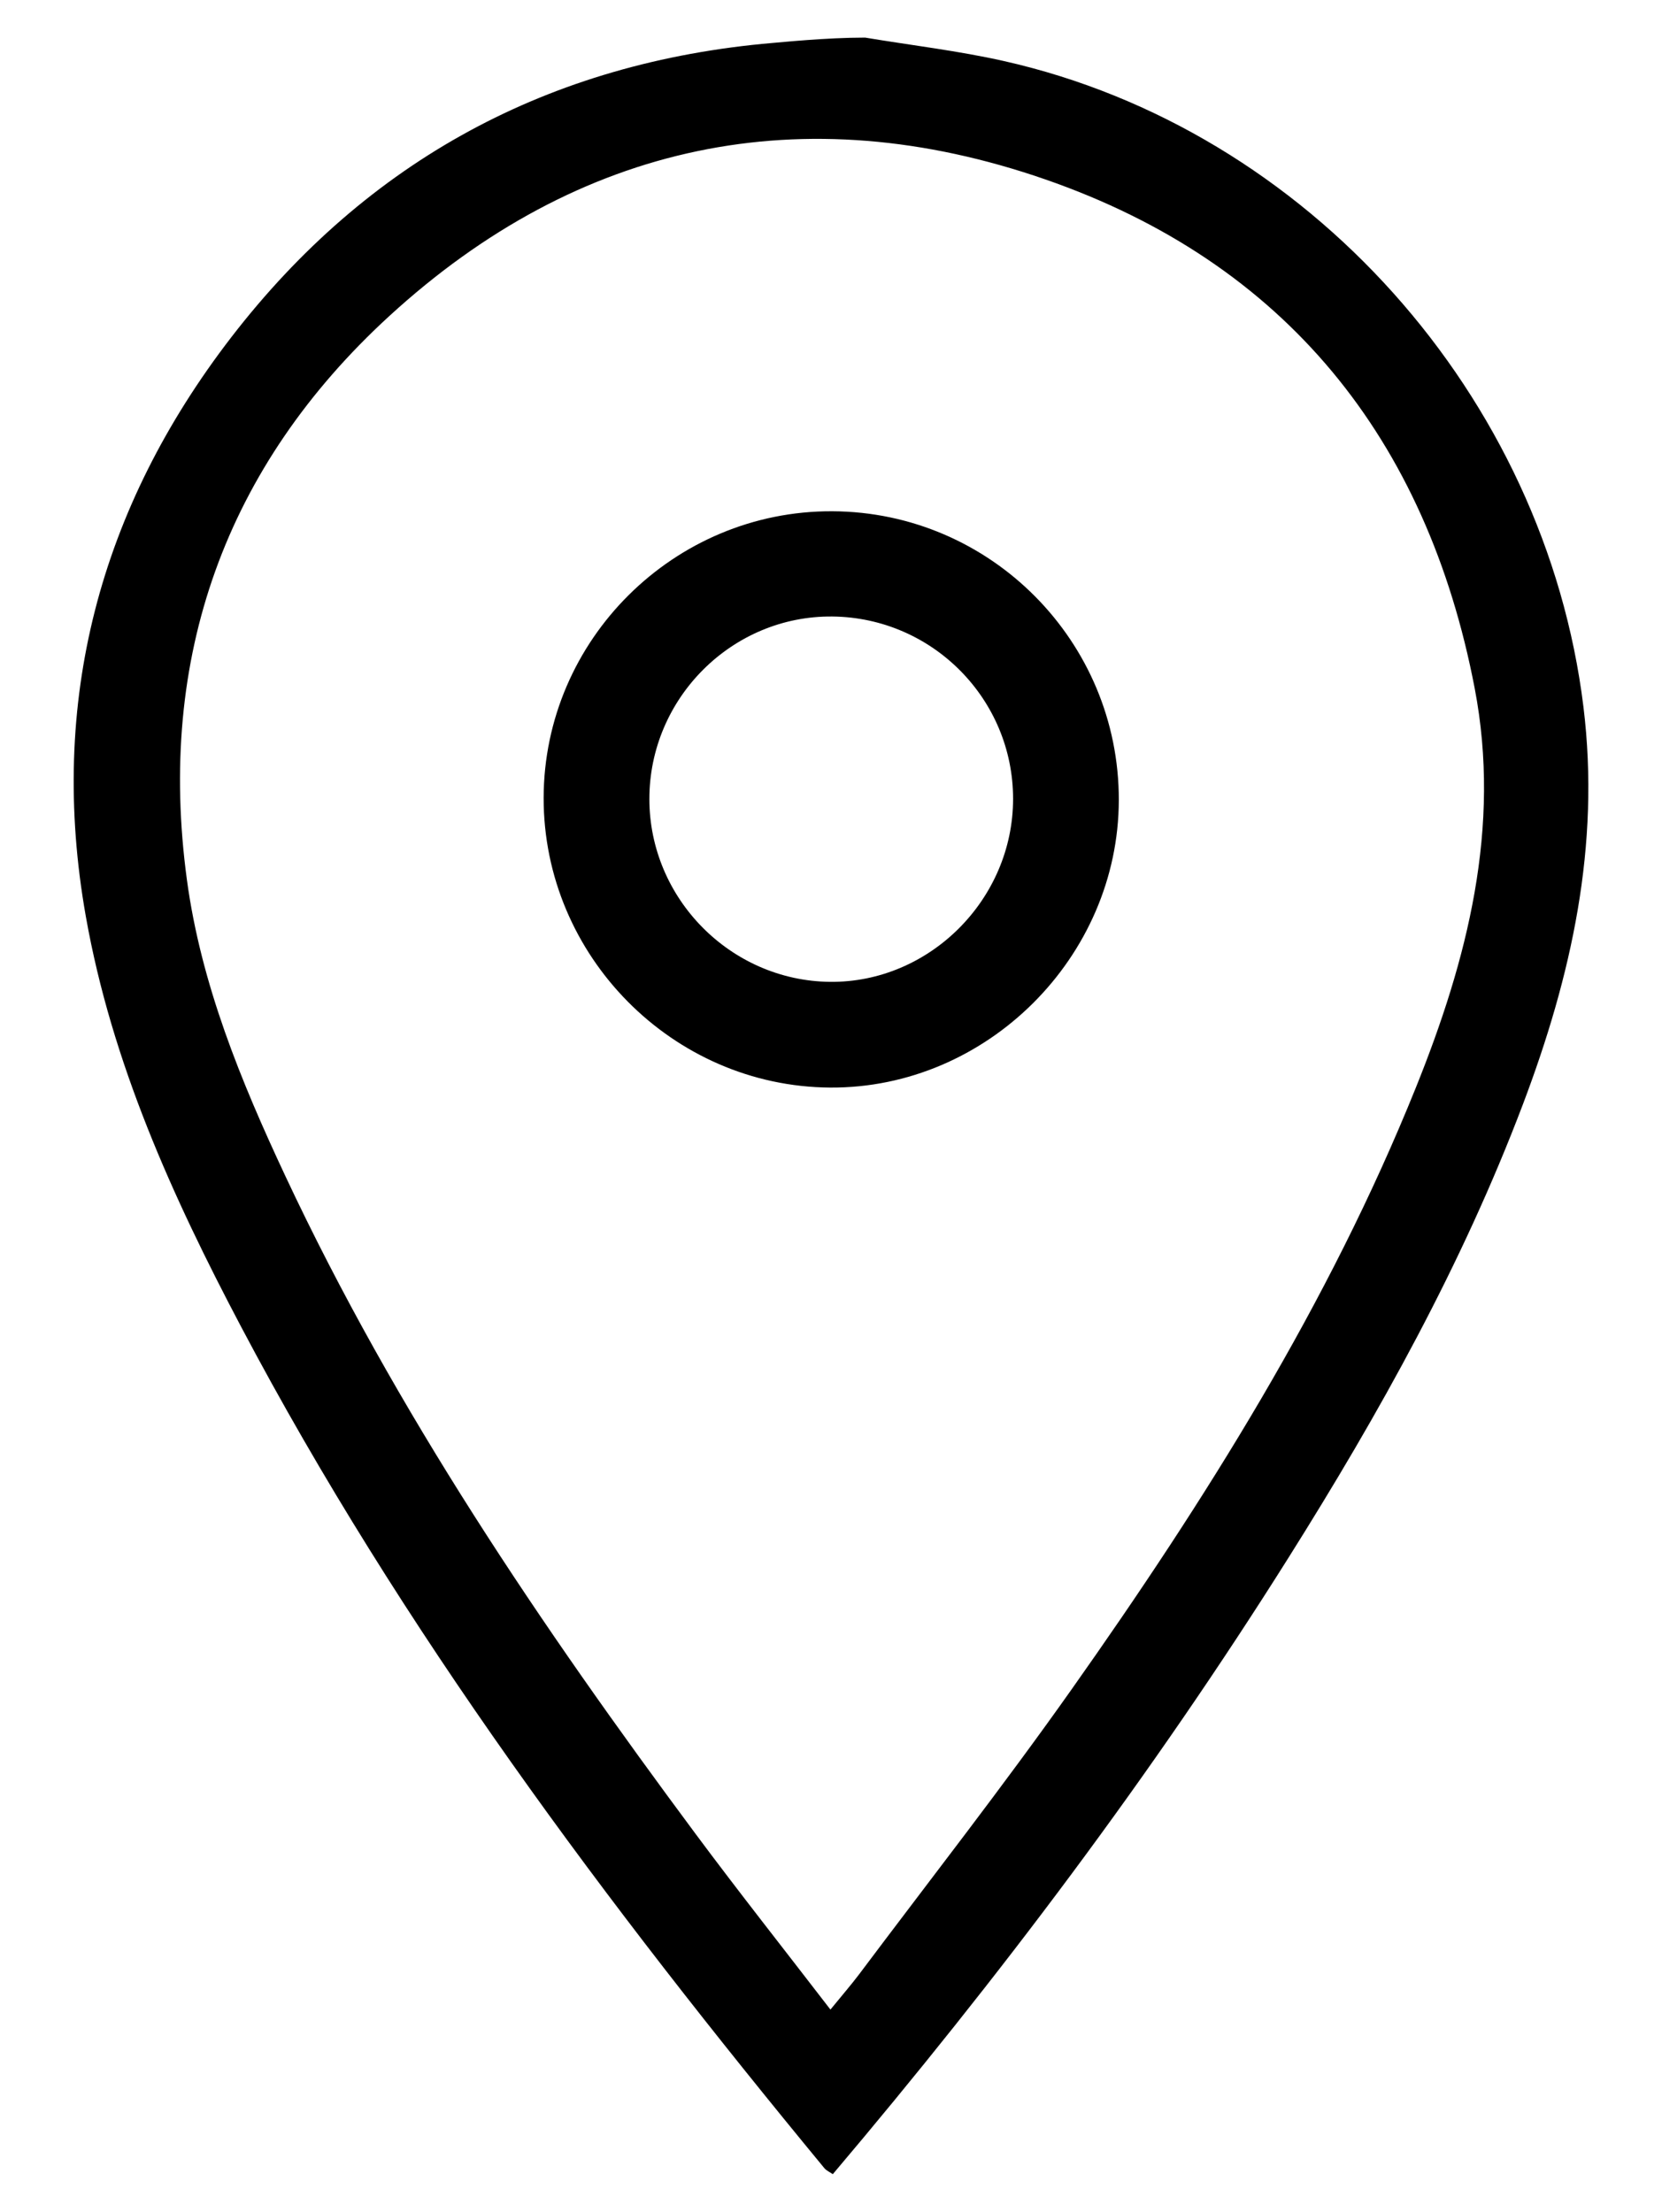
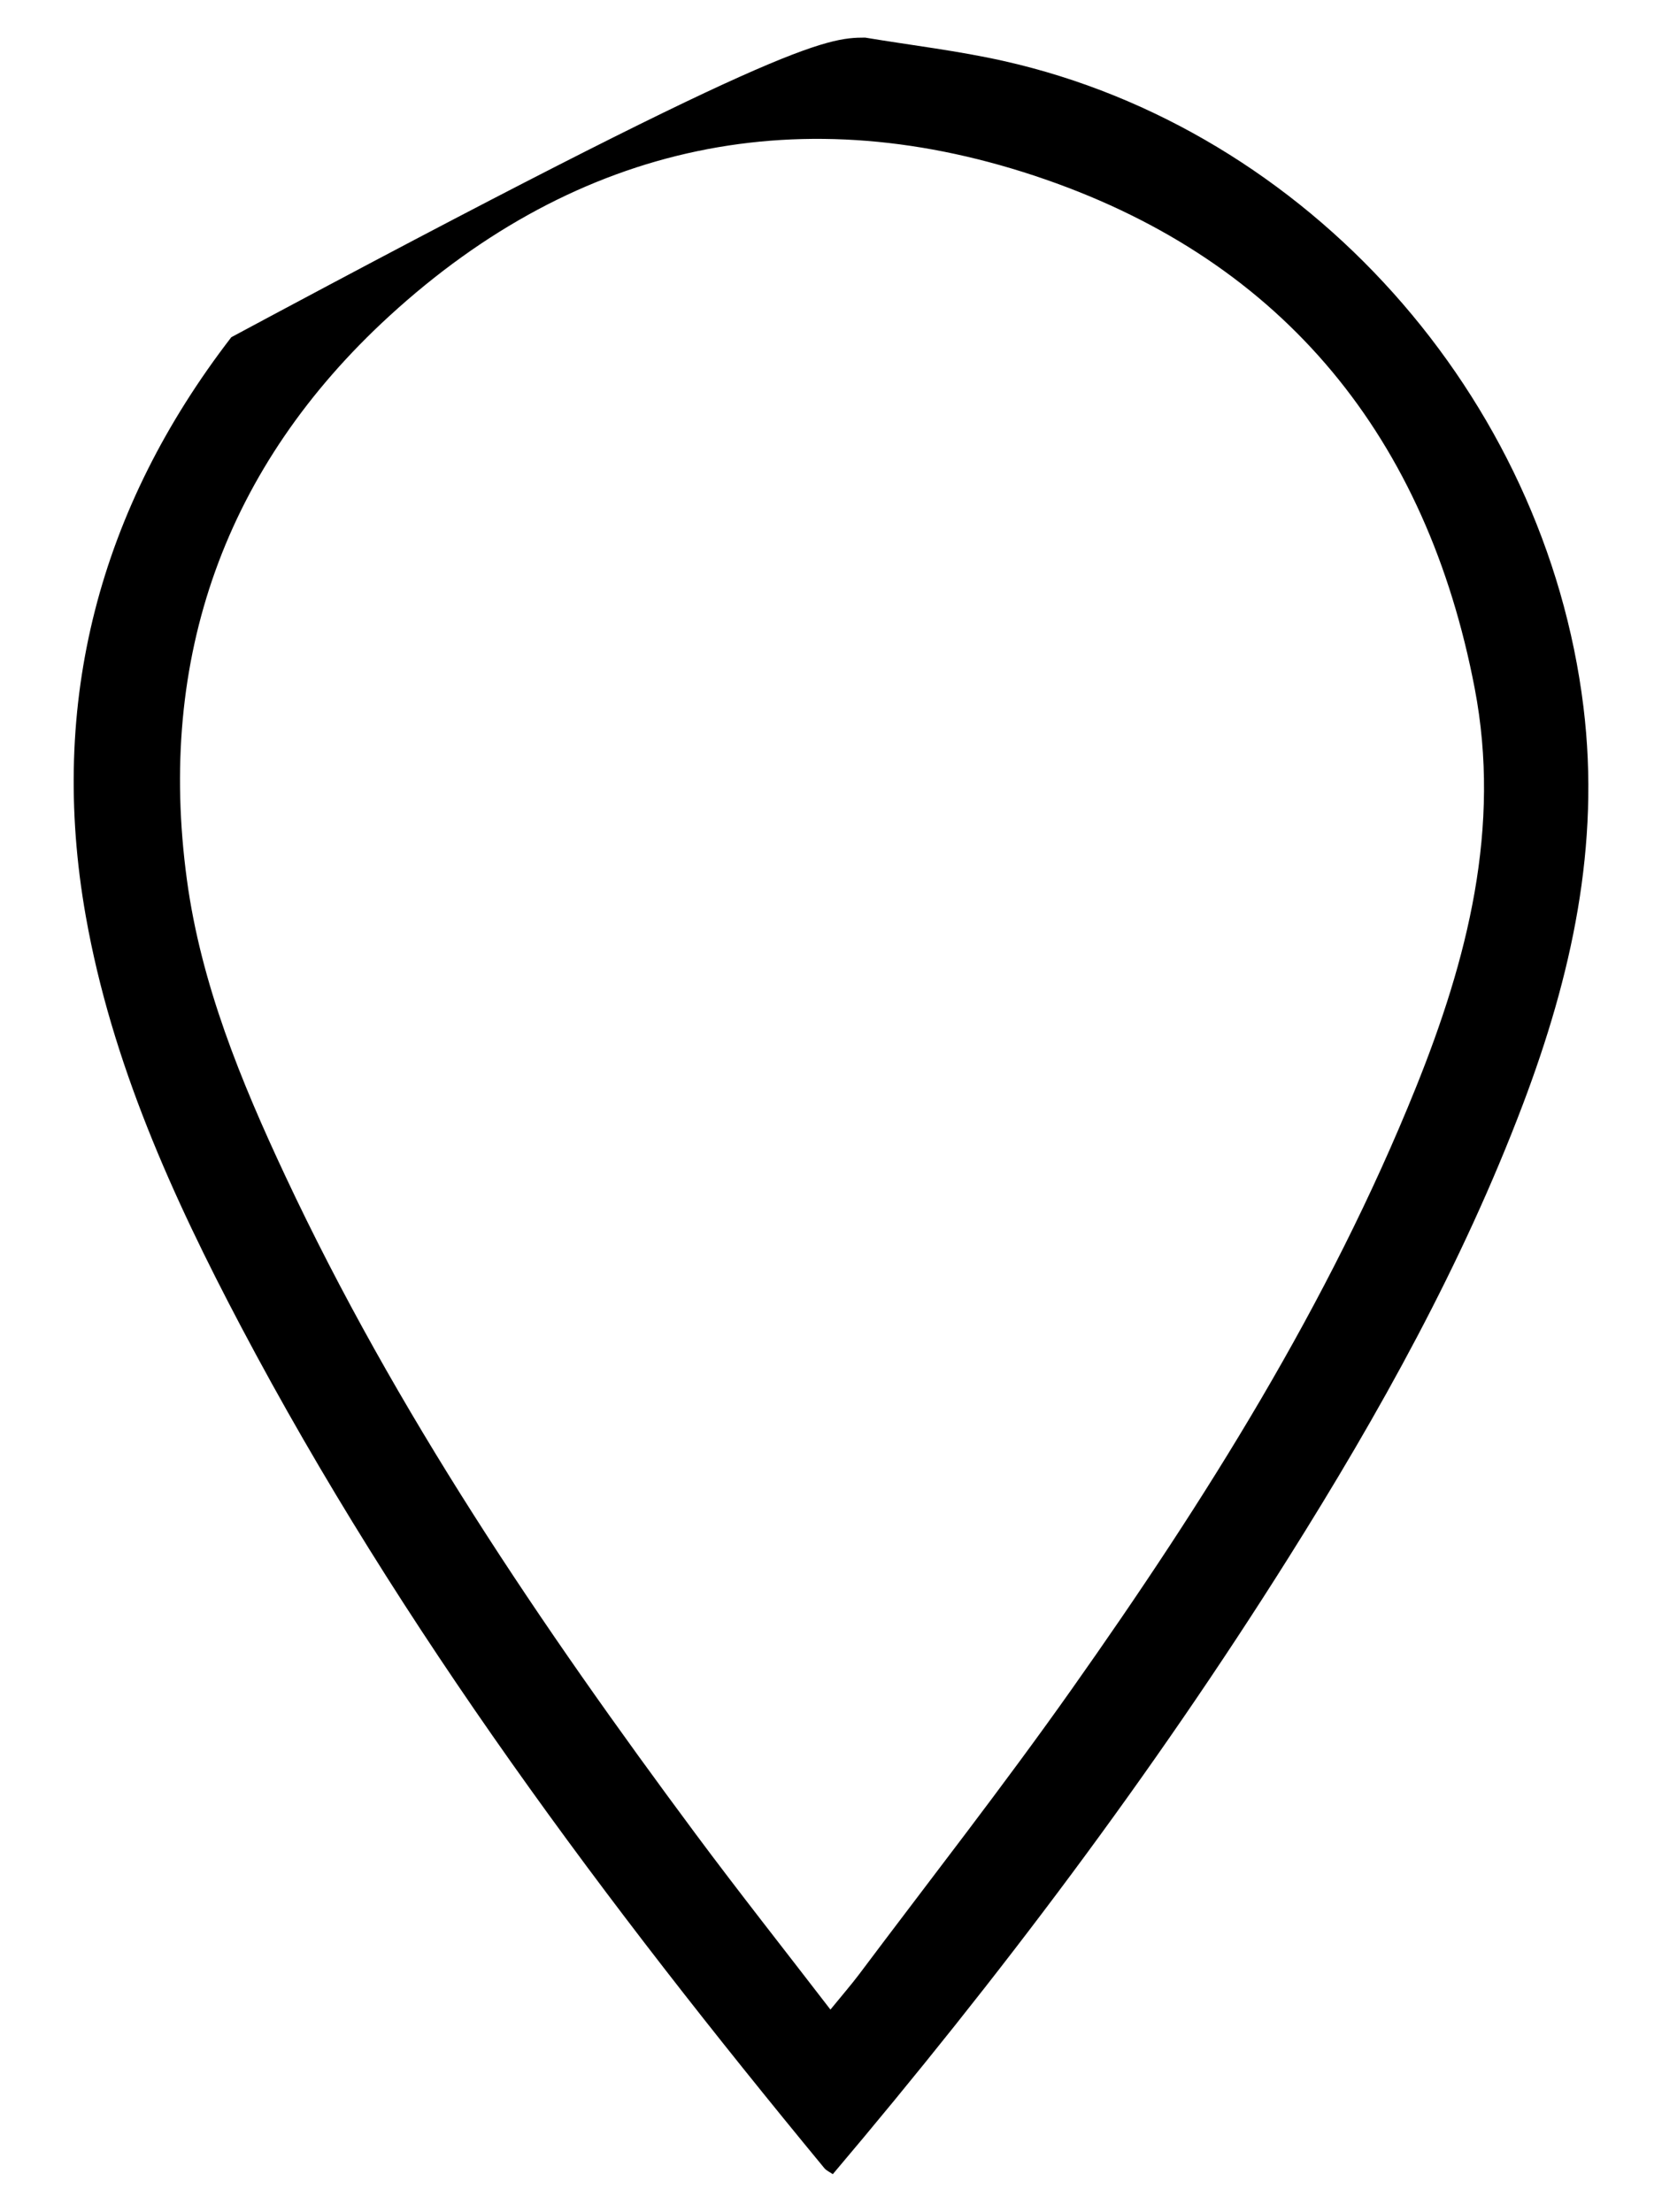
<svg xmlns="http://www.w3.org/2000/svg" version="1.1" id="Layer_1" x="0px" y="0px" viewBox="0 0 293 390" style="enable-background:new 0 0 293 390;" xml:space="preserve">
  <style type="text/css">
	.st0{fill:#000000;}
</style>
  <g id="xTfOY1.tif">
    <g>
-       <path class="st0" d="M152.52,6.63c8.15,1.36,16.39,2.32,24.44,4.13c53.6,12.06,95.47,59.1,102.19,113.87    c3.01,24.5-2.13,47.53-10.68,70.12c-10.69,28.22-25.29,54.44-41.31,79.91c-24,38.18-51.06,74.1-80.34,108.71    c-0.54-0.37-1.14-0.63-1.51-1.08c-38.41-46.58-74.52-94.78-102.82-148.37c-12.11-22.94-22.79-46.54-27.36-72.33    c-6.7-37.81,2.45-72.01,25.65-102.13c24.03-31.18,56.08-48.51,95.46-51.89C137.7,7.46,145.59,6.63,152.52,6.63z M146.4,354.35    c2.1-2.58,3.62-4.32,5.01-6.16c12.55-16.74,25.45-33.23,37.51-50.31c23.59-33.39,45.31-67.92,60.67-106.06    c9.12-22.64,15.09-45.91,10.39-70.44c-8.42-43.98-33.38-75.08-75.74-89.76C141.54,16.82,102,25.14,68.63,55.73    c-28.9,26.5-40.99,60.21-35.68,99.4c2.49,18.4,9.52,35.52,17.35,52.23c19.48,41.55,45.07,79.31,72.32,116    C130.23,333.6,138.14,343.61,146.4,354.35z" />
-       <path class="st0" d="M95.84,140.69c0.05-27.87,22.99-50.66,50.88-50.54c27.93,0.12,50.56,22.93,50.52,50.91    c-0.04,27.72-23.29,50.89-50.89,50.71C118.58,191.59,95.8,168.54,95.84,140.69z M178.6,140.85c0-17.59-14.23-31.95-31.84-32.14    c-17.67-0.19-32.29,14.39-32.28,32.19c0.01,17.54,14.32,32.03,31.83,32.23C163.86,173.31,178.61,158.58,178.6,140.85z" />
+       <path class="st0" d="M152.52,6.63c8.15,1.36,16.39,2.32,24.44,4.13c53.6,12.06,95.47,59.1,102.19,113.87    c3.01,24.5-2.13,47.53-10.68,70.12c-10.69,28.22-25.29,54.44-41.31,79.91c-24,38.18-51.06,74.1-80.34,108.71    c-0.54-0.37-1.14-0.63-1.51-1.08c-38.41-46.58-74.52-94.78-102.82-148.37c-12.11-22.94-22.79-46.54-27.36-72.33    c-6.7-37.81,2.45-72.01,25.65-102.13C137.7,7.46,145.59,6.63,152.52,6.63z M146.4,354.35    c2.1-2.58,3.62-4.32,5.01-6.16c12.55-16.74,25.45-33.23,37.51-50.31c23.59-33.39,45.31-67.92,60.67-106.06    c9.12-22.64,15.09-45.91,10.39-70.44c-8.42-43.98-33.38-75.08-75.74-89.76C141.54,16.82,102,25.14,68.63,55.73    c-28.9,26.5-40.99,60.21-35.68,99.4c2.49,18.4,9.52,35.52,17.35,52.23c19.48,41.55,45.07,79.31,72.32,116    C130.23,333.6,138.14,343.61,146.4,354.35z" />
    </g>
  </g>
</svg>